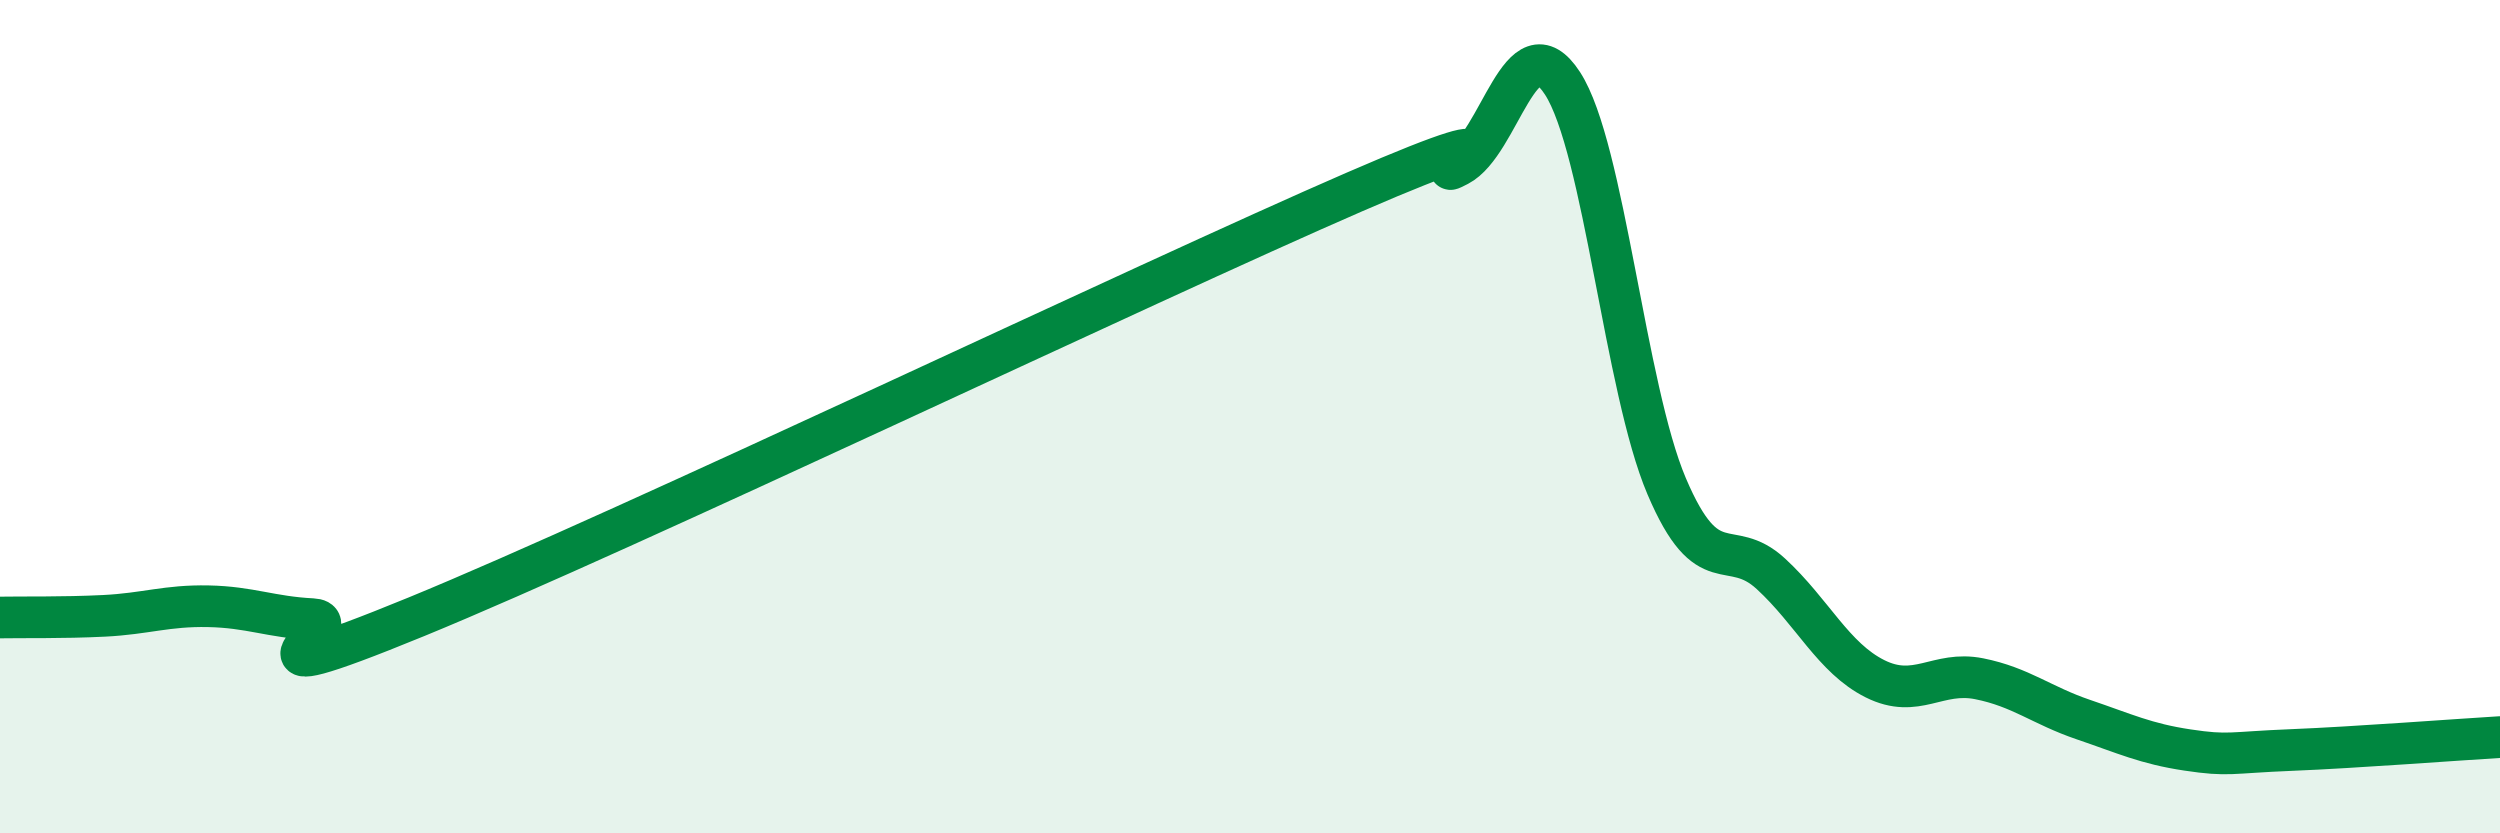
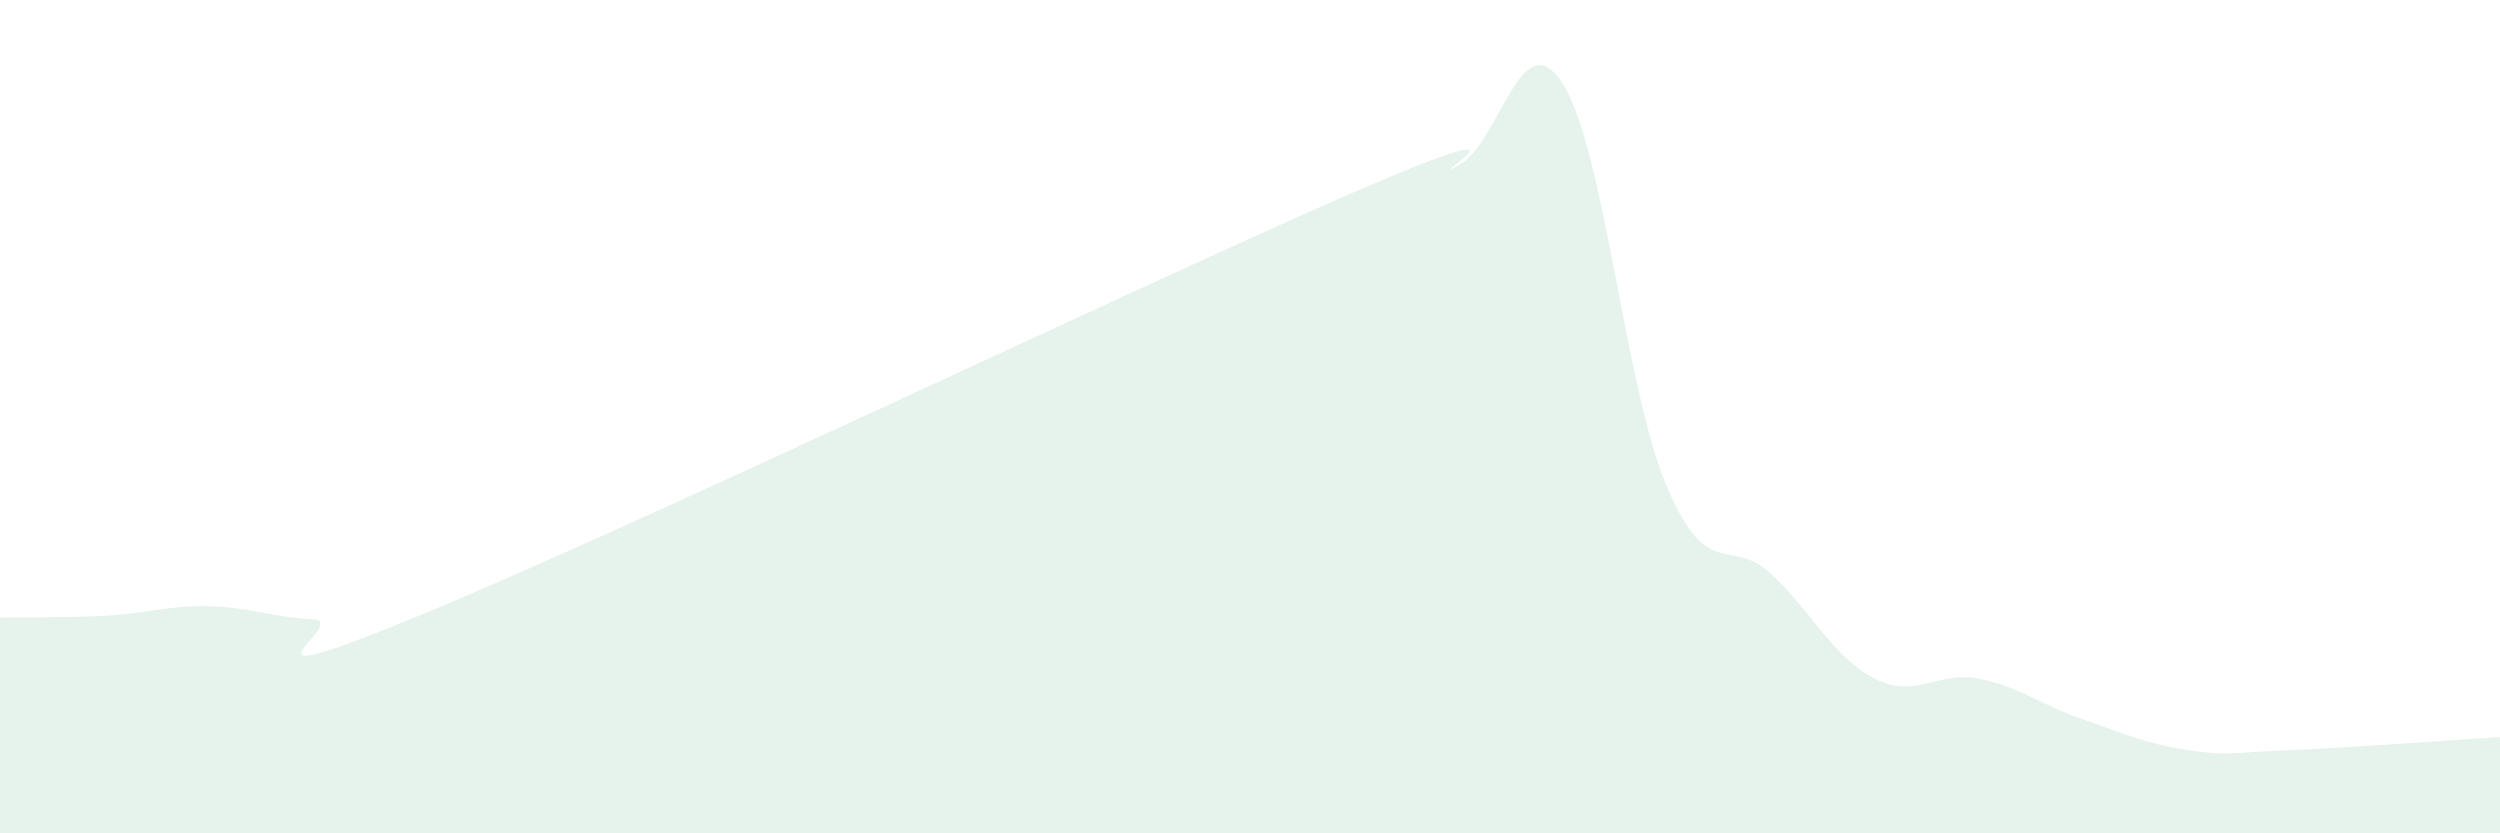
<svg xmlns="http://www.w3.org/2000/svg" width="60" height="20" viewBox="0 0 60 20">
  <path d="M 0,14.82 C 0.5,14.81 1.5,14.83 2.5,14.78 C 3.5,14.73 4,14.53 5,14.55 C 6,14.57 6.5,14.81 7.5,14.86 C 8.5,14.91 5,16.85 10,14.8 C 15,12.75 27.5,6.78 32.5,4.61 C 37.5,2.44 34,4.49 35,3.97 C 36,3.45 36.5,0.46 37.5,2 C 38.5,3.54 39,9.32 40,11.67 C 41,14.02 41.5,12.85 42.5,13.77 C 43.5,14.69 44,15.79 45,16.29 C 46,16.79 46.5,16.09 47.5,16.29 C 48.5,16.49 49,16.93 50,17.27 C 51,17.61 51.5,17.85 52.5,18 C 53.5,18.15 53.5,18.06 55,18 C 56.5,17.94 59,17.75 60,17.69L60 20L0 20Z" fill="#008740" opacity="0.1" stroke-linecap="round" stroke-linejoin="round" />
-   <path d="M 0,14.82 C 0.5,14.81 1.5,14.83 2.5,14.78 C 3.5,14.73 4,14.53 5,14.55 C 6,14.57 6.5,14.81 7.5,14.86 C 8.5,14.91 5,16.85 10,14.8 C 15,12.75 27.5,6.78 32.5,4.61 C 37.5,2.44 34,4.49 35,3.97 C 36,3.45 36.5,0.46 37.5,2 C 38.5,3.54 39,9.32 40,11.67 C 41,14.02 41.5,12.85 42.5,13.77 C 43.5,14.69 44,15.79 45,16.29 C 46,16.79 46.5,16.09 47.5,16.29 C 48.5,16.49 49,16.93 50,17.27 C 51,17.61 51.5,17.85 52.5,18 C 53.5,18.15 53.5,18.06 55,18 C 56.5,17.94 59,17.75 60,17.69" stroke="#008740" stroke-width="1" fill="none" stroke-linecap="round" stroke-linejoin="round" />
</svg>